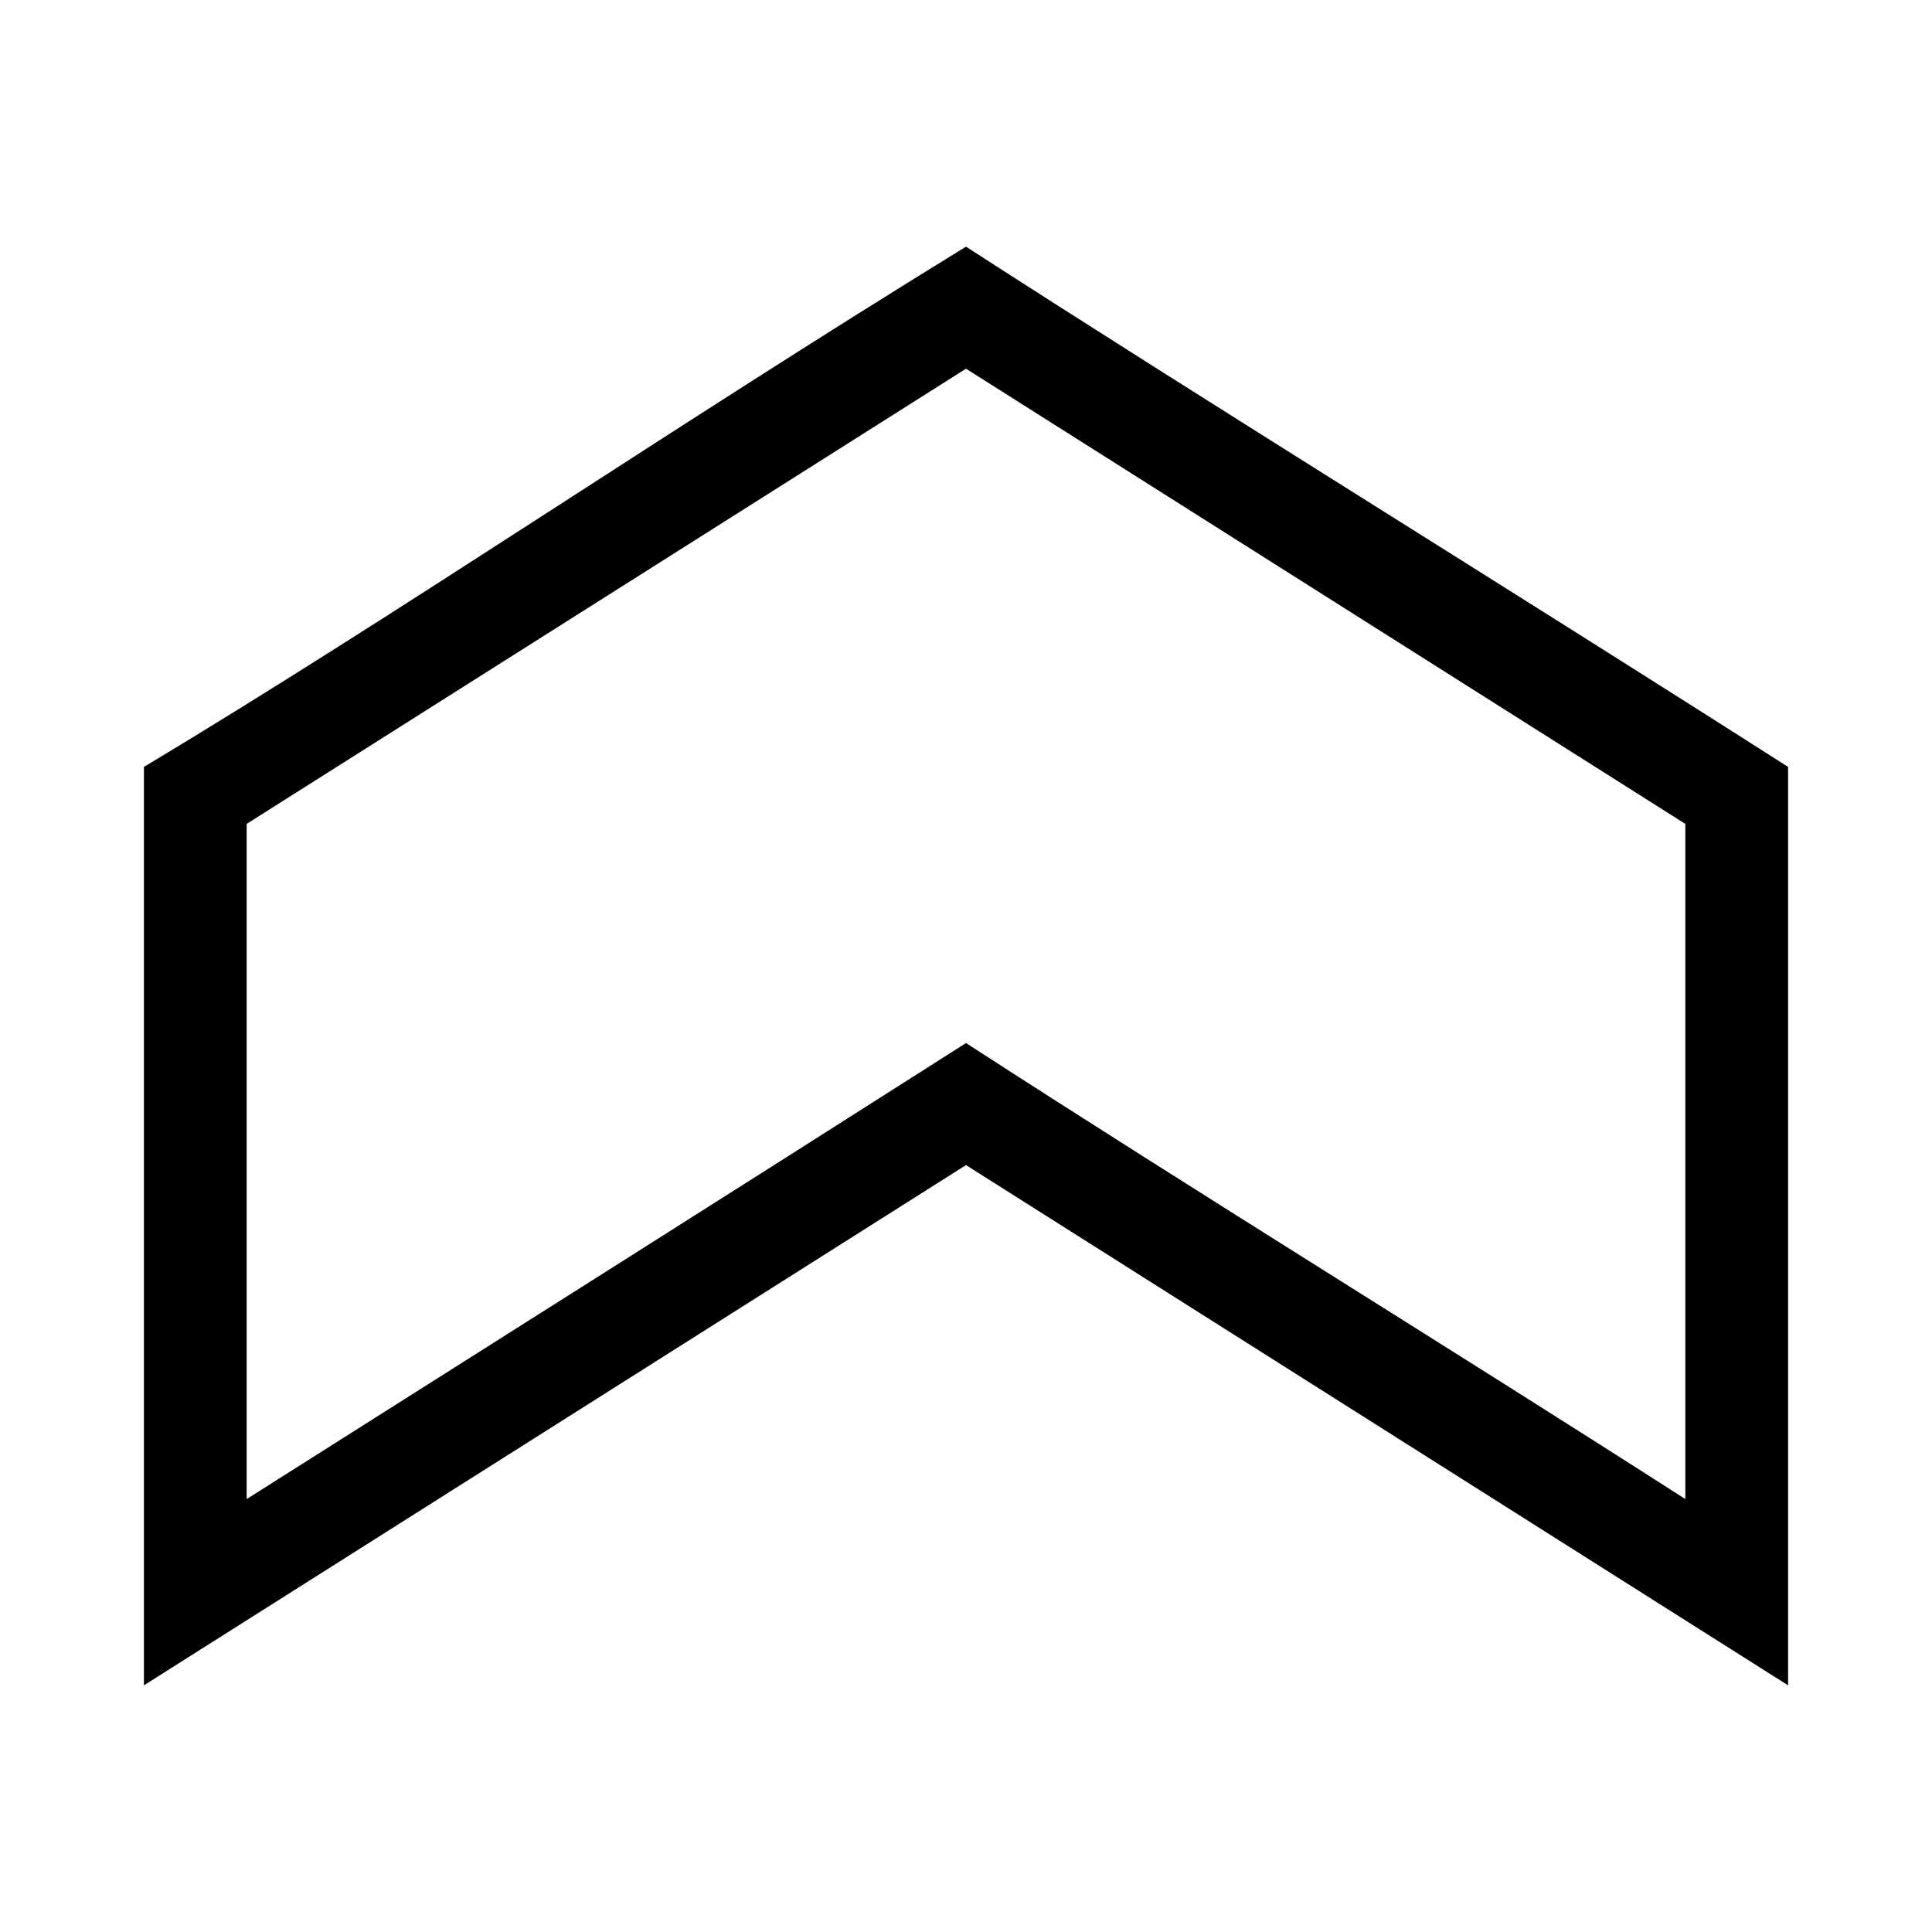
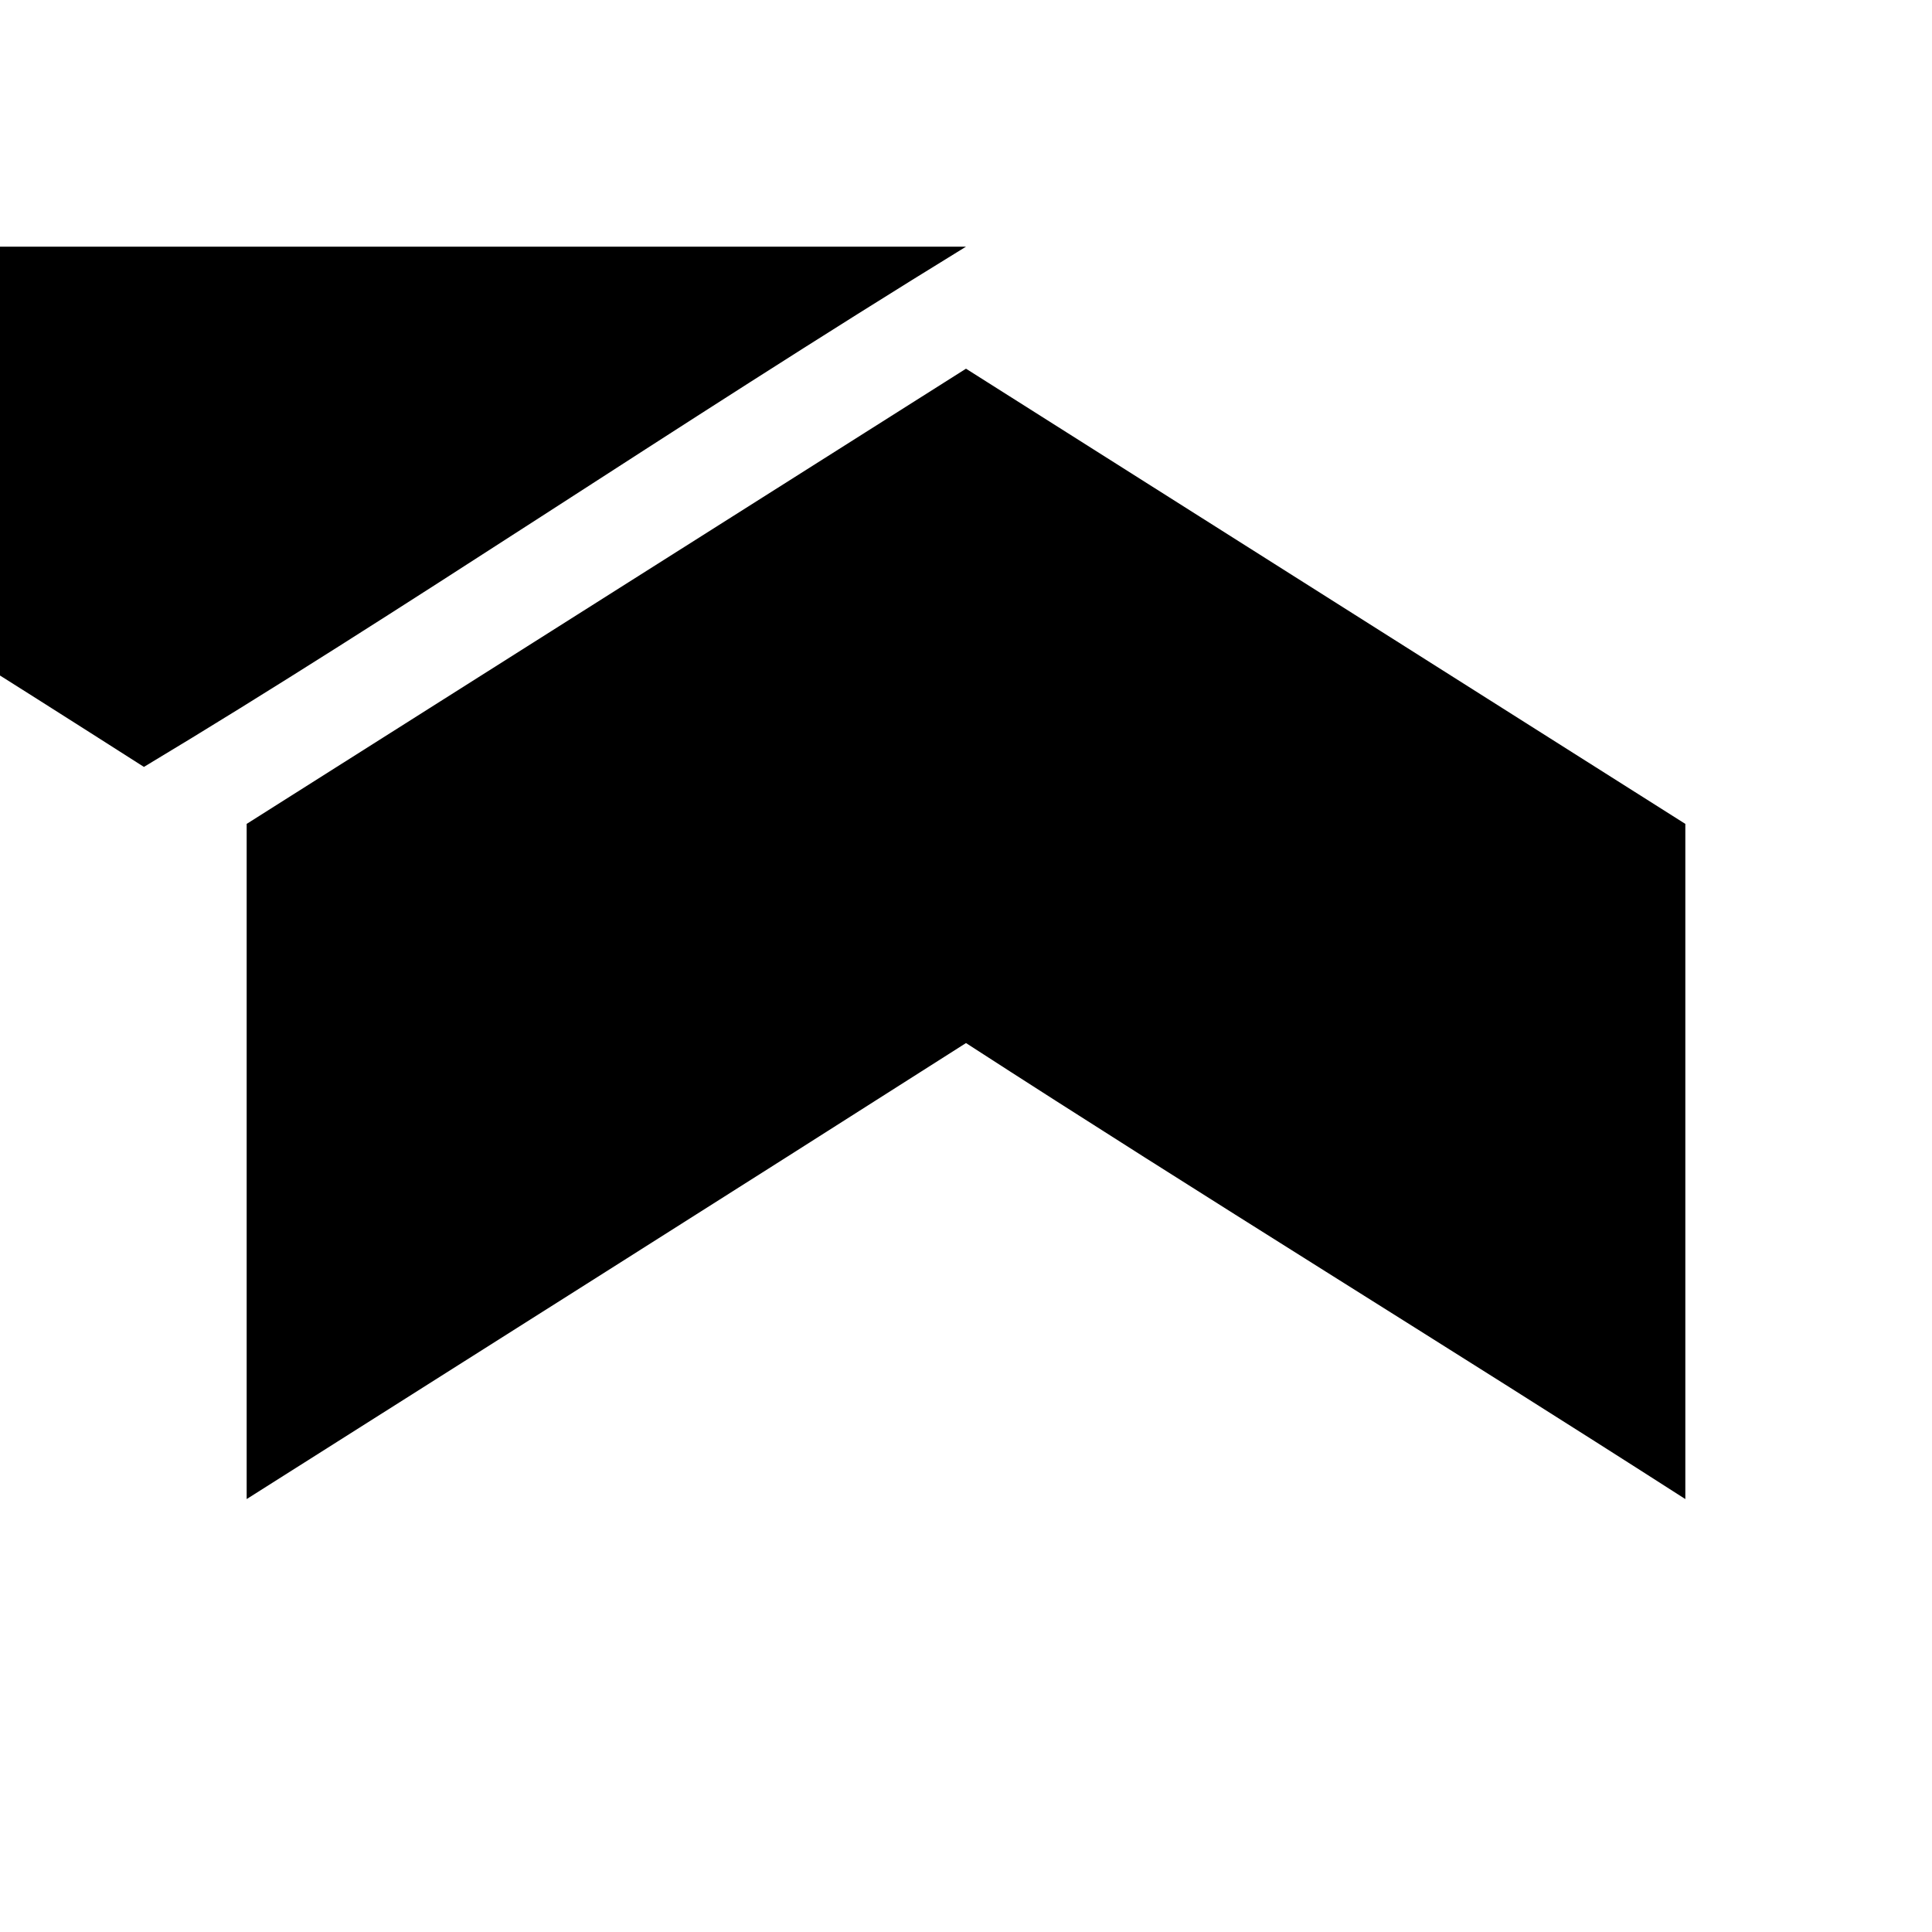
<svg xmlns="http://www.w3.org/2000/svg" fill="#000000" width="800px" height="800px" version="1.1" viewBox="144 144 512 512">
-   <path d="m400 209.37c-77.316 47.473-150.39 97.387-217.86 137.87v243.39c72.625-45.949 145.24-91.91 217.86-137.87 72.621 45.953 145.24 91.918 217.86 137.87v-243.39c-75.359-48.141-153.45-96.266-217.86-137.87zm0 32.34 190.63 120.63v178.93c-63.32-40.629-127.46-79.977-190.63-120.85-63.449 40.43-127.07 80.586-190.63 120.85v-178.93z" />
+   <path d="m400 209.37c-77.316 47.473-150.39 97.387-217.86 137.87v243.39v-243.39c-75.359-48.141-153.45-96.266-217.86-137.87zm0 32.34 190.63 120.63v178.93c-63.32-40.629-127.46-79.977-190.63-120.85-63.449 40.43-127.07 80.586-190.63 120.85v-178.93z" />
</svg>